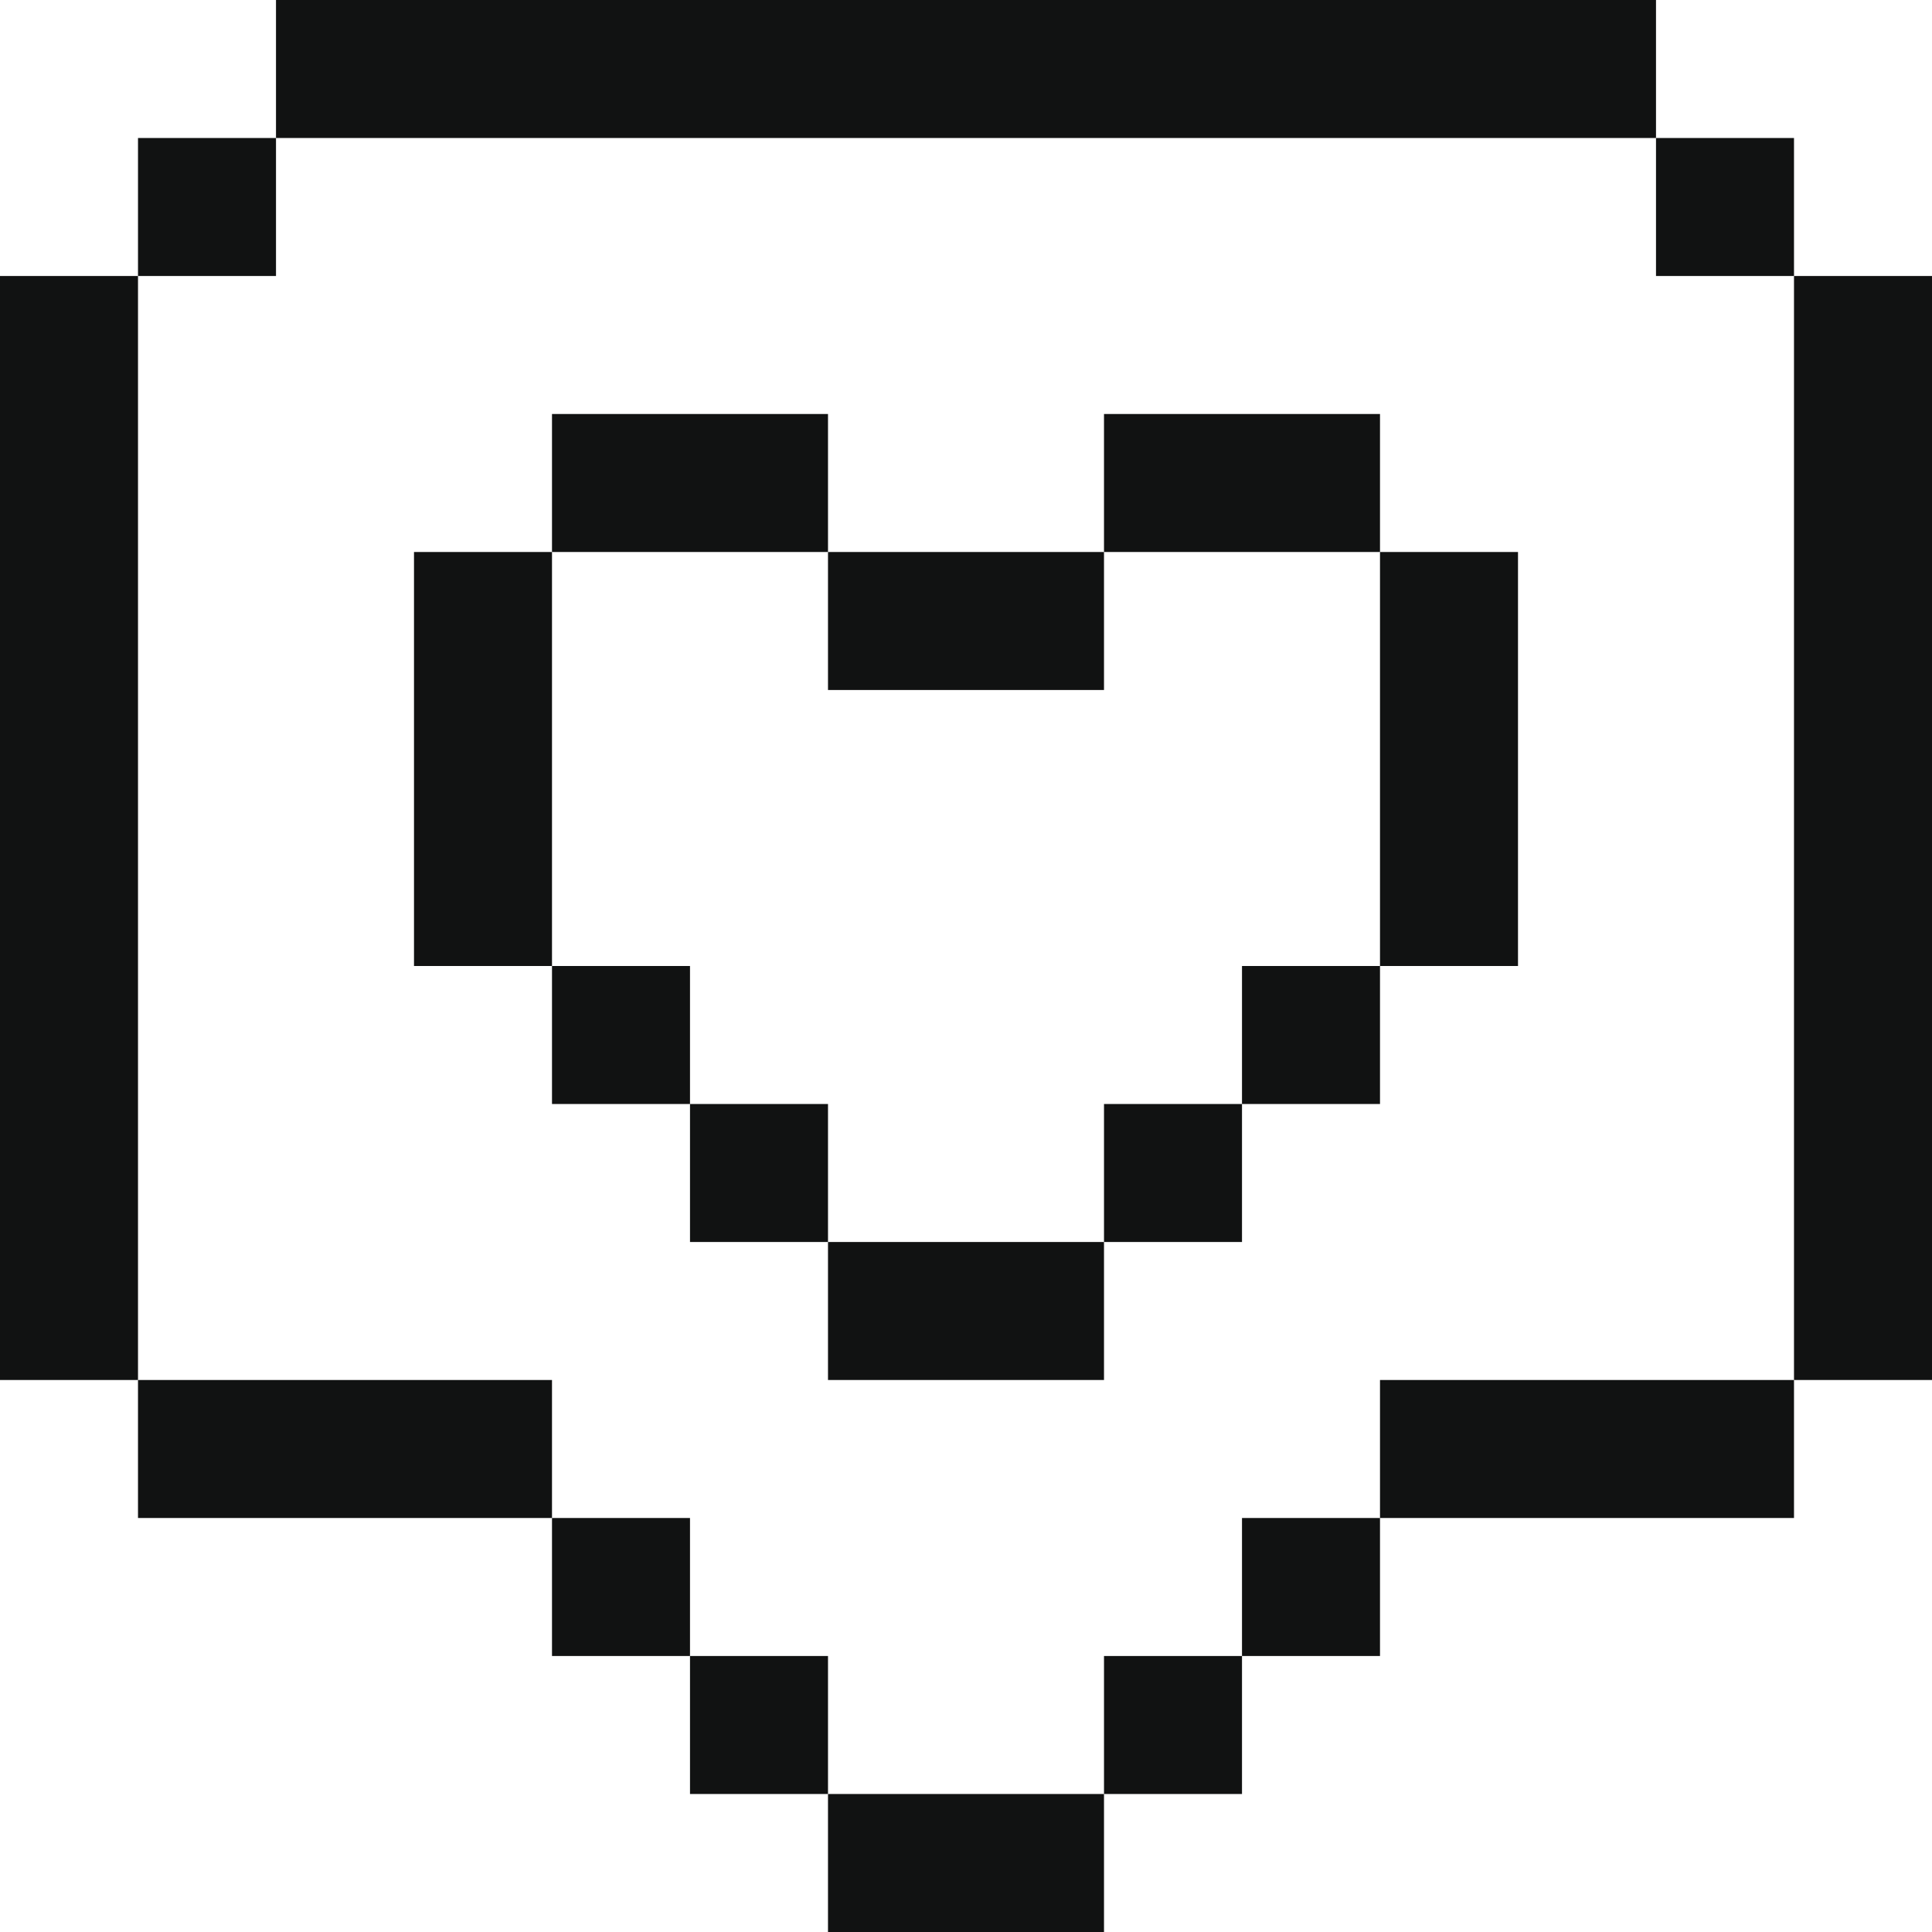
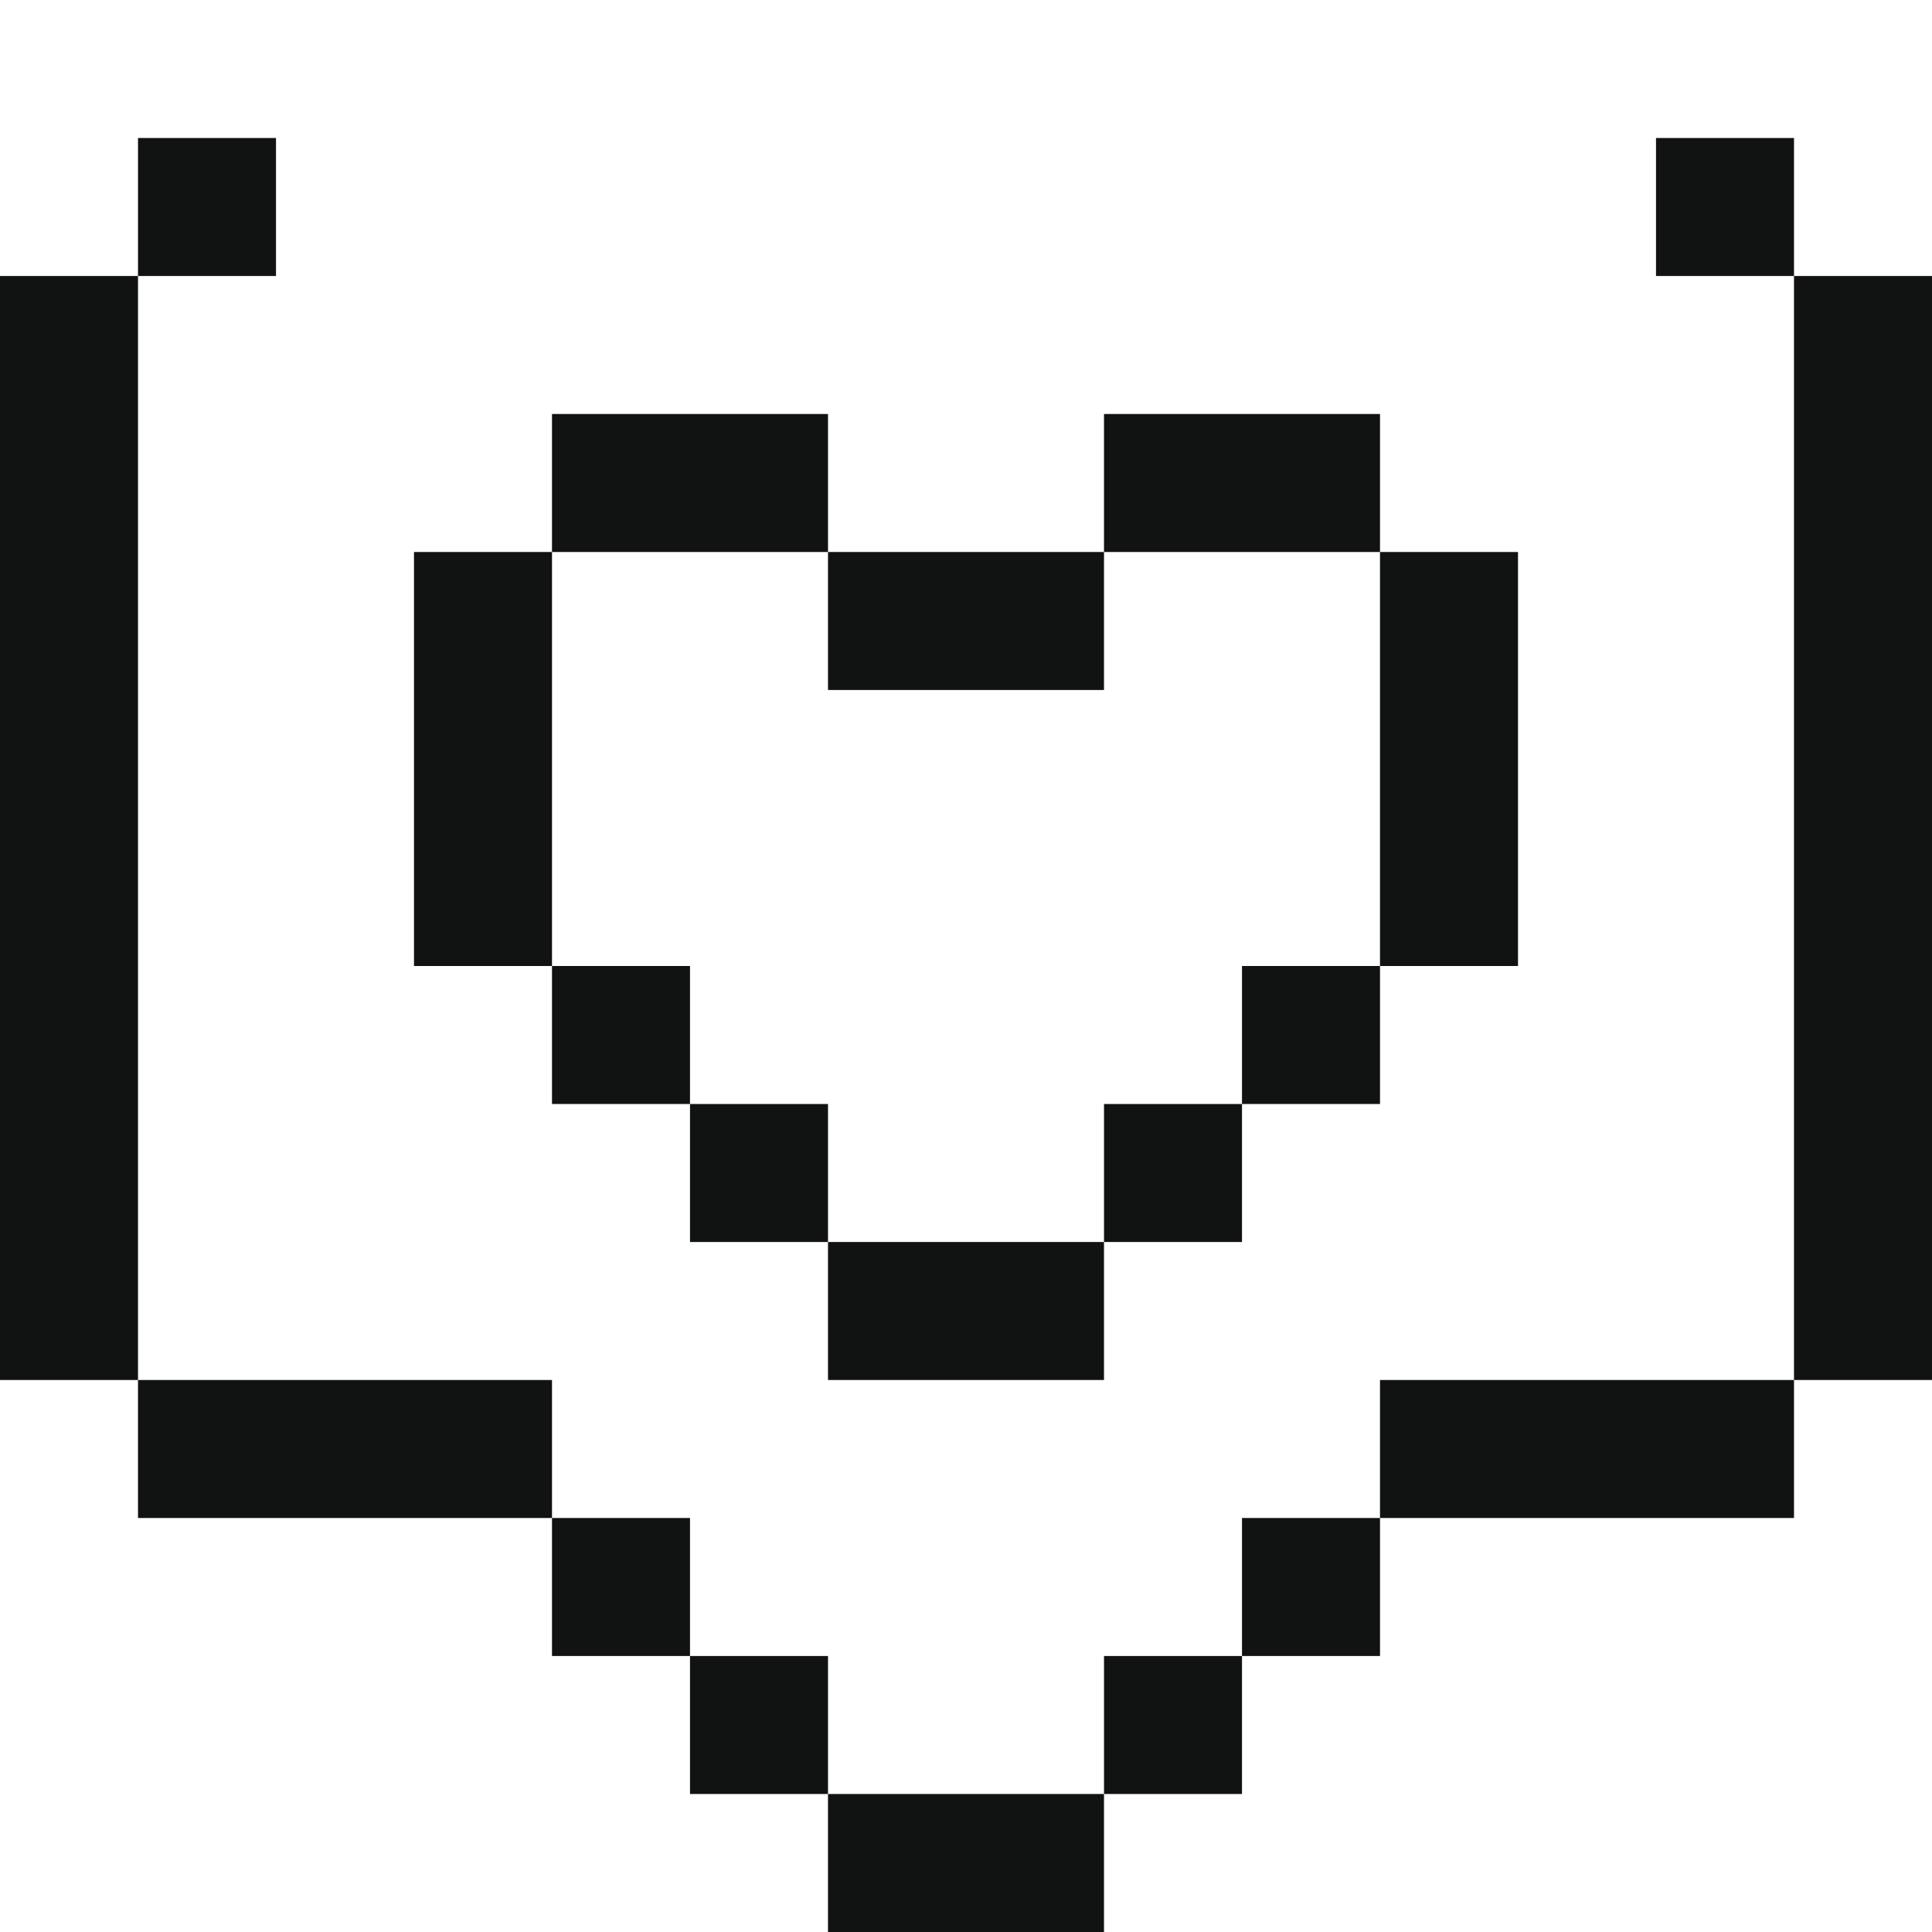
<svg xmlns="http://www.w3.org/2000/svg" id="Warstwa_2" viewBox="0 0 70 70">
  <defs>
    <style>.cls-1{fill:#111212;}</style>
  </defs>
  <g id="Warstwa_1-2">
    <g>
-       <rect class="cls-1" x="10" width="50" height="5" transform="translate(70 5) rotate(180)" />
      <rect class="cls-1" x="5" y="5" width="5" height="5" transform="translate(15 15) rotate(180)" />
      <rect class="cls-1" x="40" y="60" width="5" height="5" transform="translate(85 125) rotate(180)" />
      <rect class="cls-1" x="30" y="65" width="10" height="5" transform="translate(70 135) rotate(180)" />
      <rect class="cls-1" x="30" y="20" width="10" height="5" transform="translate(70 45) rotate(180)" />
      <rect class="cls-1" x="30" y="45" width="10" height="5" transform="translate(70 95) rotate(180)" />
      <rect class="cls-1" x="20" y="15" width="10" height="5" transform="translate(50 35) rotate(180)" />
      <rect class="cls-1" x="15" y="20" width="5" height="15" transform="translate(35 55) rotate(180)" />
      <rect class="cls-1" x="25" y="40" width="5" height="5" transform="translate(55 85) rotate(180)" />
      <rect class="cls-1" x="40" y="40" width="5" height="5" transform="translate(85 85) rotate(180)" />
      <rect class="cls-1" x="40" y="15" width="10" height="5" transform="translate(90 35) rotate(180)" />
      <rect class="cls-1" x="20" y="35" width="5" height="5" transform="translate(45 75) rotate(180)" />
      <rect class="cls-1" x="45" y="35" width="5" height="5" transform="translate(95 75) rotate(180)" />
      <rect class="cls-1" x="50" y="20" width="5" height="15" transform="translate(105 55) rotate(180)" />
      <rect class="cls-1" x="45" y="55" width="5" height="5" transform="translate(95 115) rotate(180)" />
      <rect class="cls-1" x="25" y="60" width="5" height="5" transform="translate(90 35) rotate(90)" />
      <rect class="cls-1" x="20" y="55" width="5" height="5" transform="translate(80 35) rotate(90)" />
      <rect class="cls-1" x="60" y="5" width="5" height="5" transform="translate(125 15) rotate(180)" />
      <rect class="cls-1" x="65" y="10" width="5" height="40" transform="translate(135 60) rotate(180)" />
      <rect class="cls-1" x="50" y="50" width="15" height="5" transform="translate(115 105) rotate(180)" />
      <rect class="cls-1" x="5" y="50" width="15" height="5" transform="translate(25 105) rotate(180)" />
      <rect class="cls-1" y="10" width="5" height="40" transform="translate(5 60) rotate(180)" />
    </g>
  </g>
</svg>